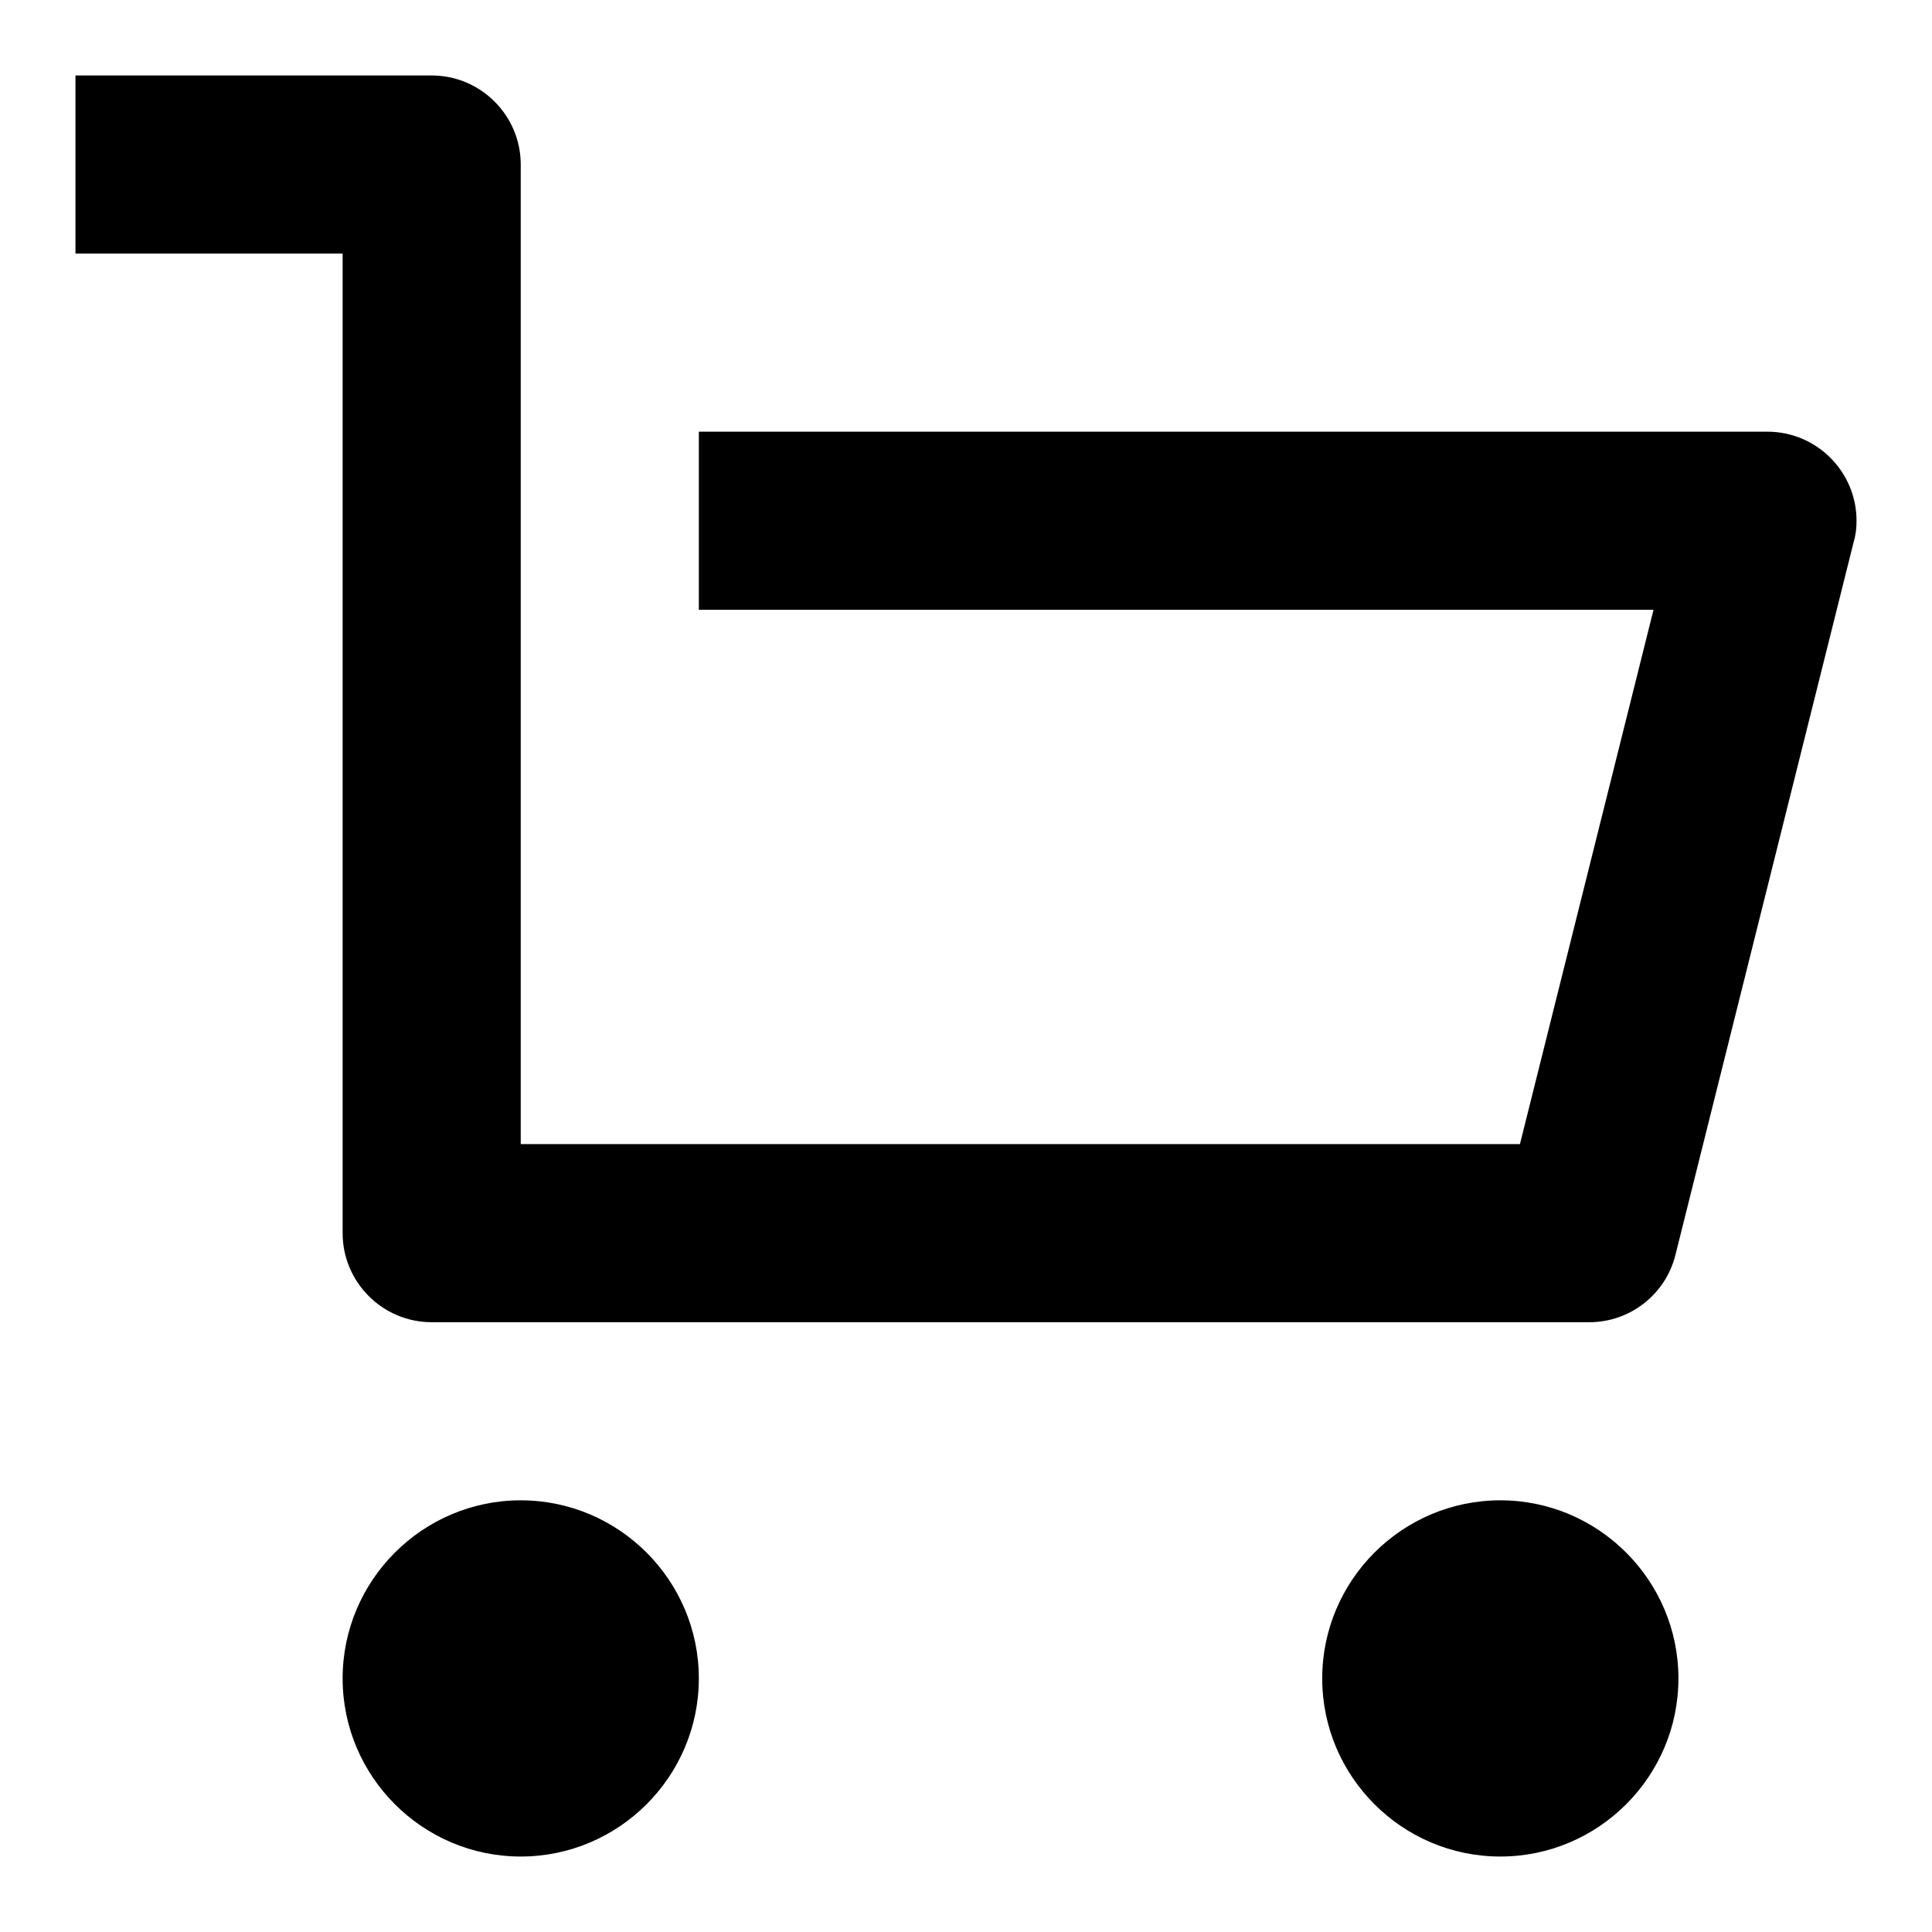
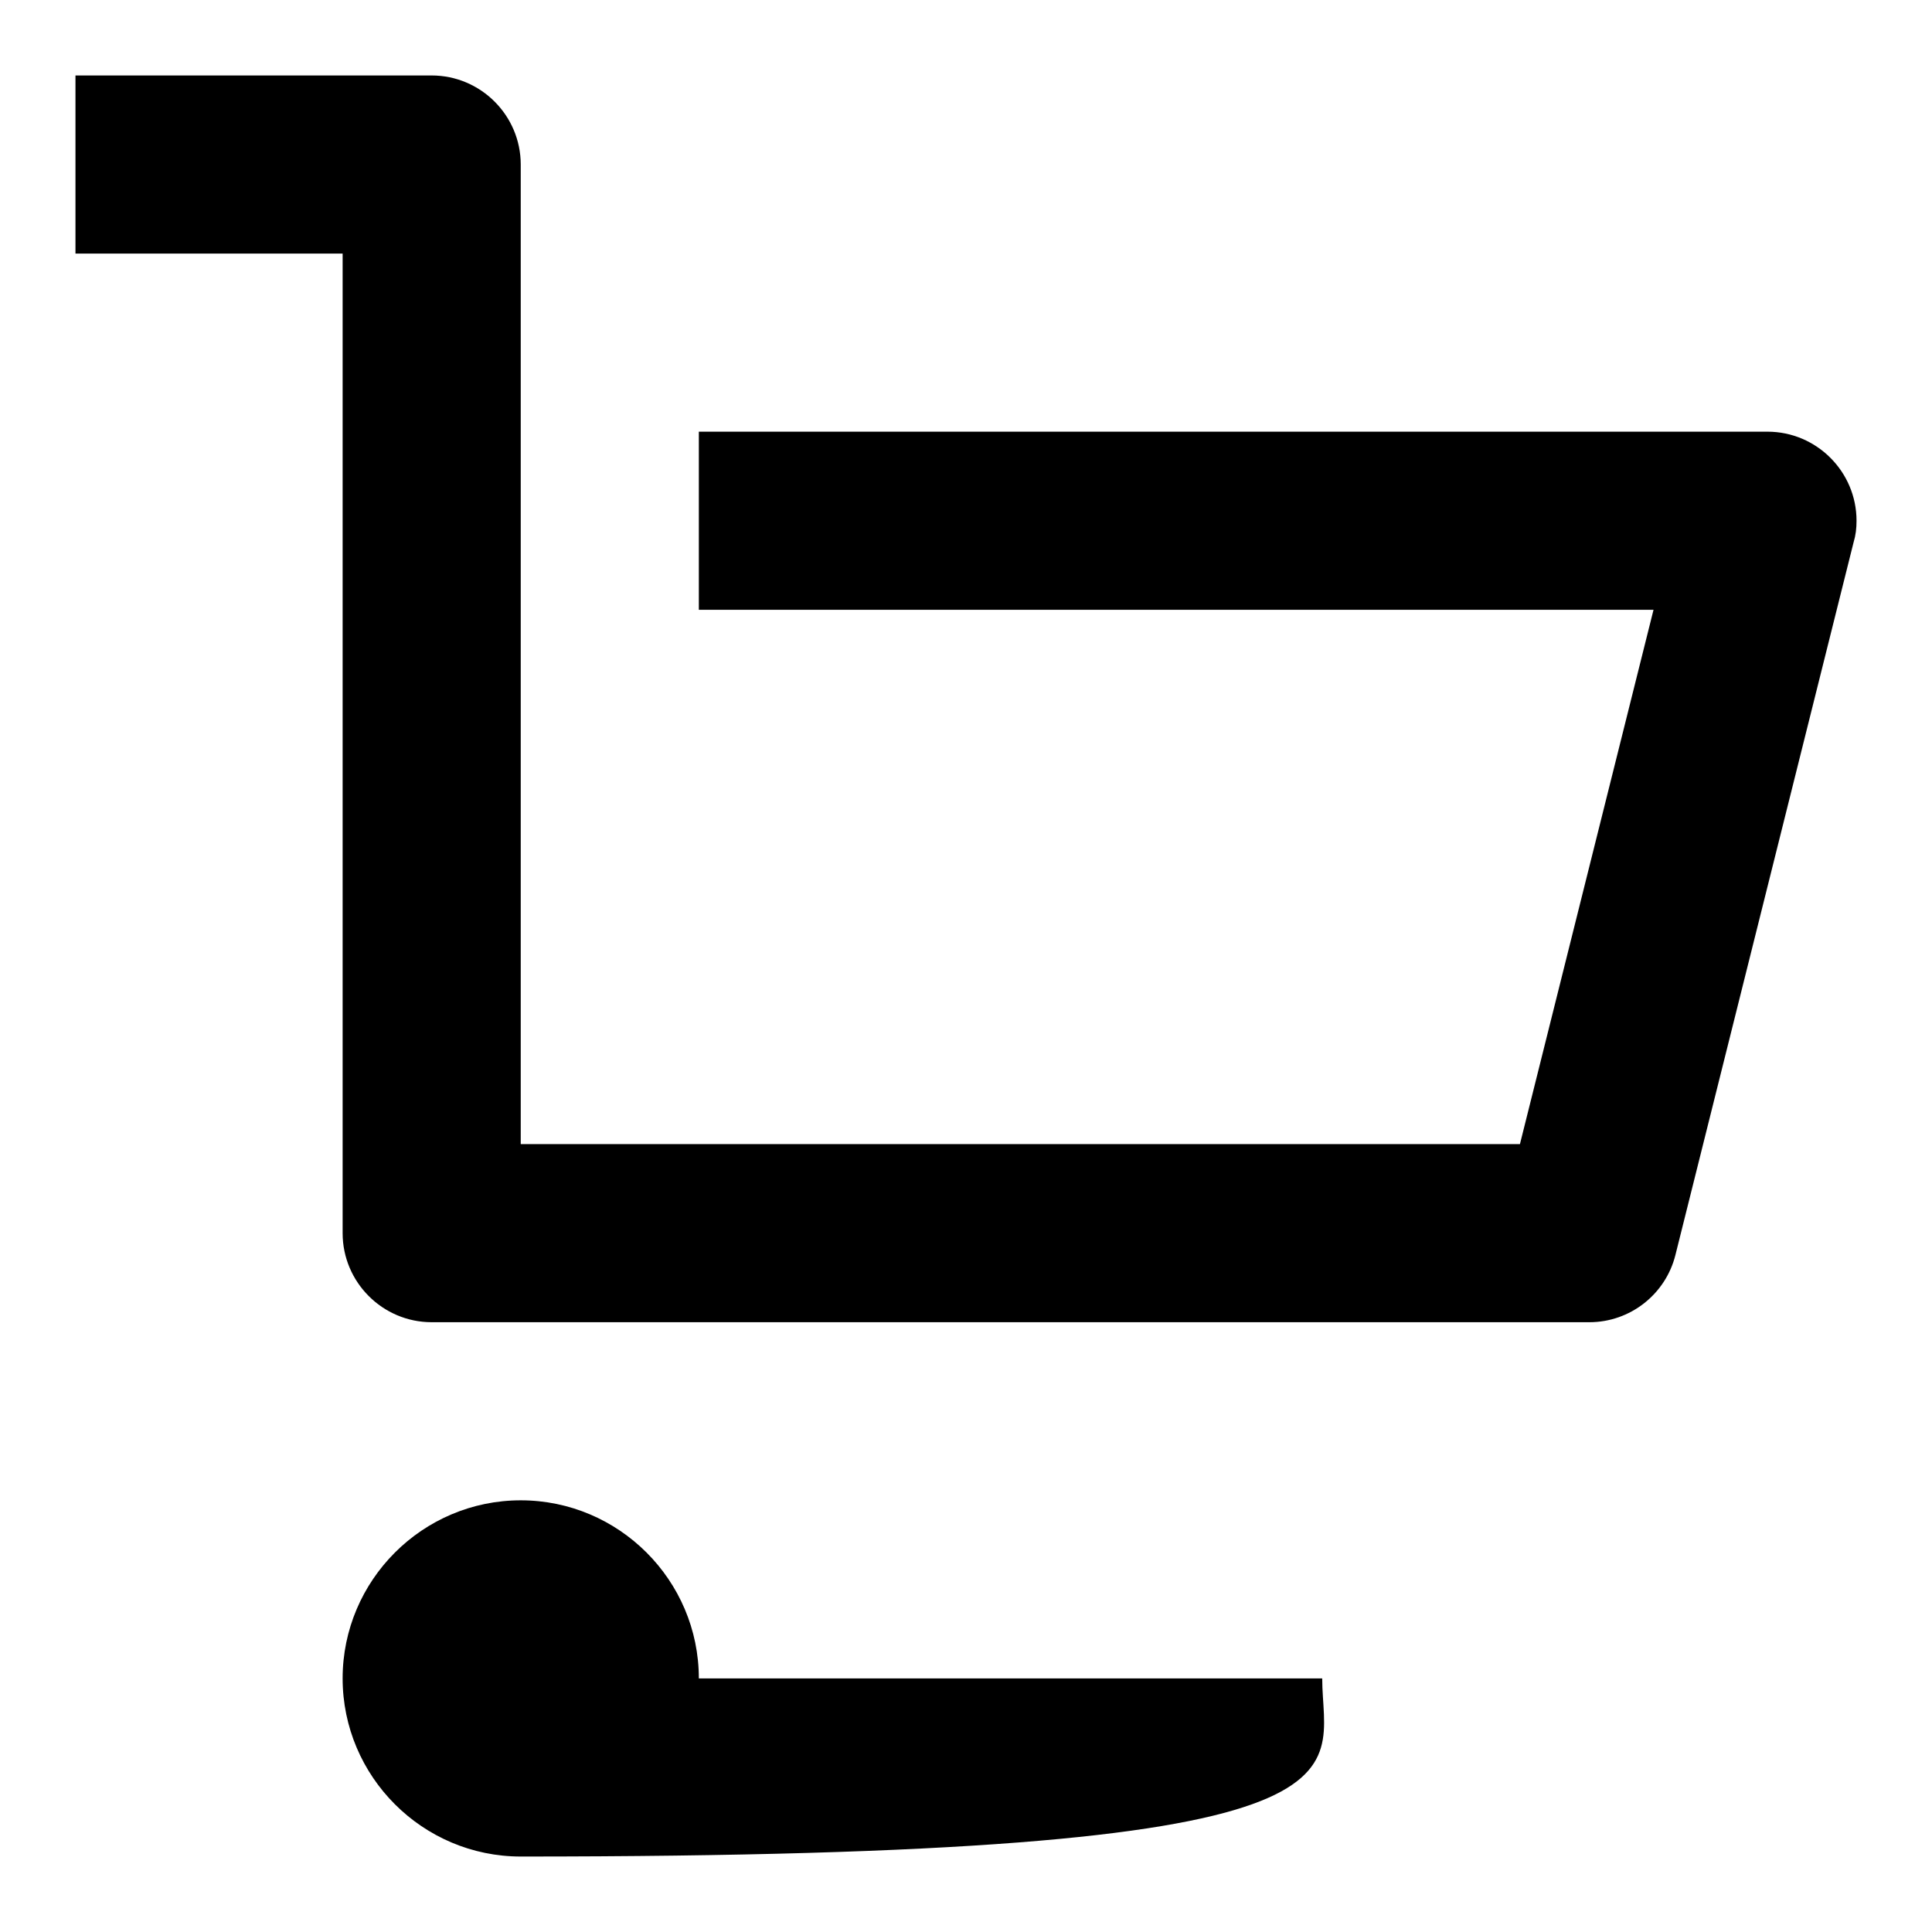
<svg xmlns="http://www.w3.org/2000/svg" version="1.1" x="0px" y="0px" viewBox="0 0 256 256" enable-background="new 0 0 256 256" xml:space="preserve">
  <g>
-     <path fill="#000000" d="M210.6,175.2H57.2c-6.5,0-11.8-5.3-11.8-11.8l0,0V33.6H10V10h47.2C63.7,10,69,15.3,69,21.8v129.8h132.4 l17.7-70.8H92.6V57.2h141.6c6.5,0,11.8,5.3,11.8,11.8c0,1-0.1,1.9-0.4,2.9L222,166.3C220.7,171.5,216,175.2,210.6,175.2z  M45.4,222.4c0-13,10.6-23.6,23.6-23.6c13,0,23.6,10.6,23.6,23.6c0,13-10.6,23.6-23.6,23.6C56,246,45.4,235.4,45.4,222.4 L45.4,222.4z M175.2,222.4c0-13,10.6-23.6,23.6-23.6c13,0,23.6,10.6,23.6,23.6c0,13-10.6,23.6-23.6,23.6 C185.8,246,175.2,235.4,175.2,222.4L175.2,222.4z" />
+     <path fill="#000000" d="M210.6,175.2H57.2c-6.5,0-11.8-5.3-11.8-11.8l0,0V33.6H10V10h47.2C63.7,10,69,15.3,69,21.8v129.8h132.4 l17.7-70.8H92.6V57.2h141.6c6.5,0,11.8,5.3,11.8,11.8c0,1-0.1,1.9-0.4,2.9L222,166.3C220.7,171.5,216,175.2,210.6,175.2z  M45.4,222.4c0-13,10.6-23.6,23.6-23.6c13,0,23.6,10.6,23.6,23.6c0,13-10.6,23.6-23.6,23.6C56,246,45.4,235.4,45.4,222.4 L45.4,222.4z c0-13,10.6-23.6,23.6-23.6c13,0,23.6,10.6,23.6,23.6c0,13-10.6,23.6-23.6,23.6 C185.8,246,175.2,235.4,175.2,222.4L175.2,222.4z" />
  </g>
</svg>